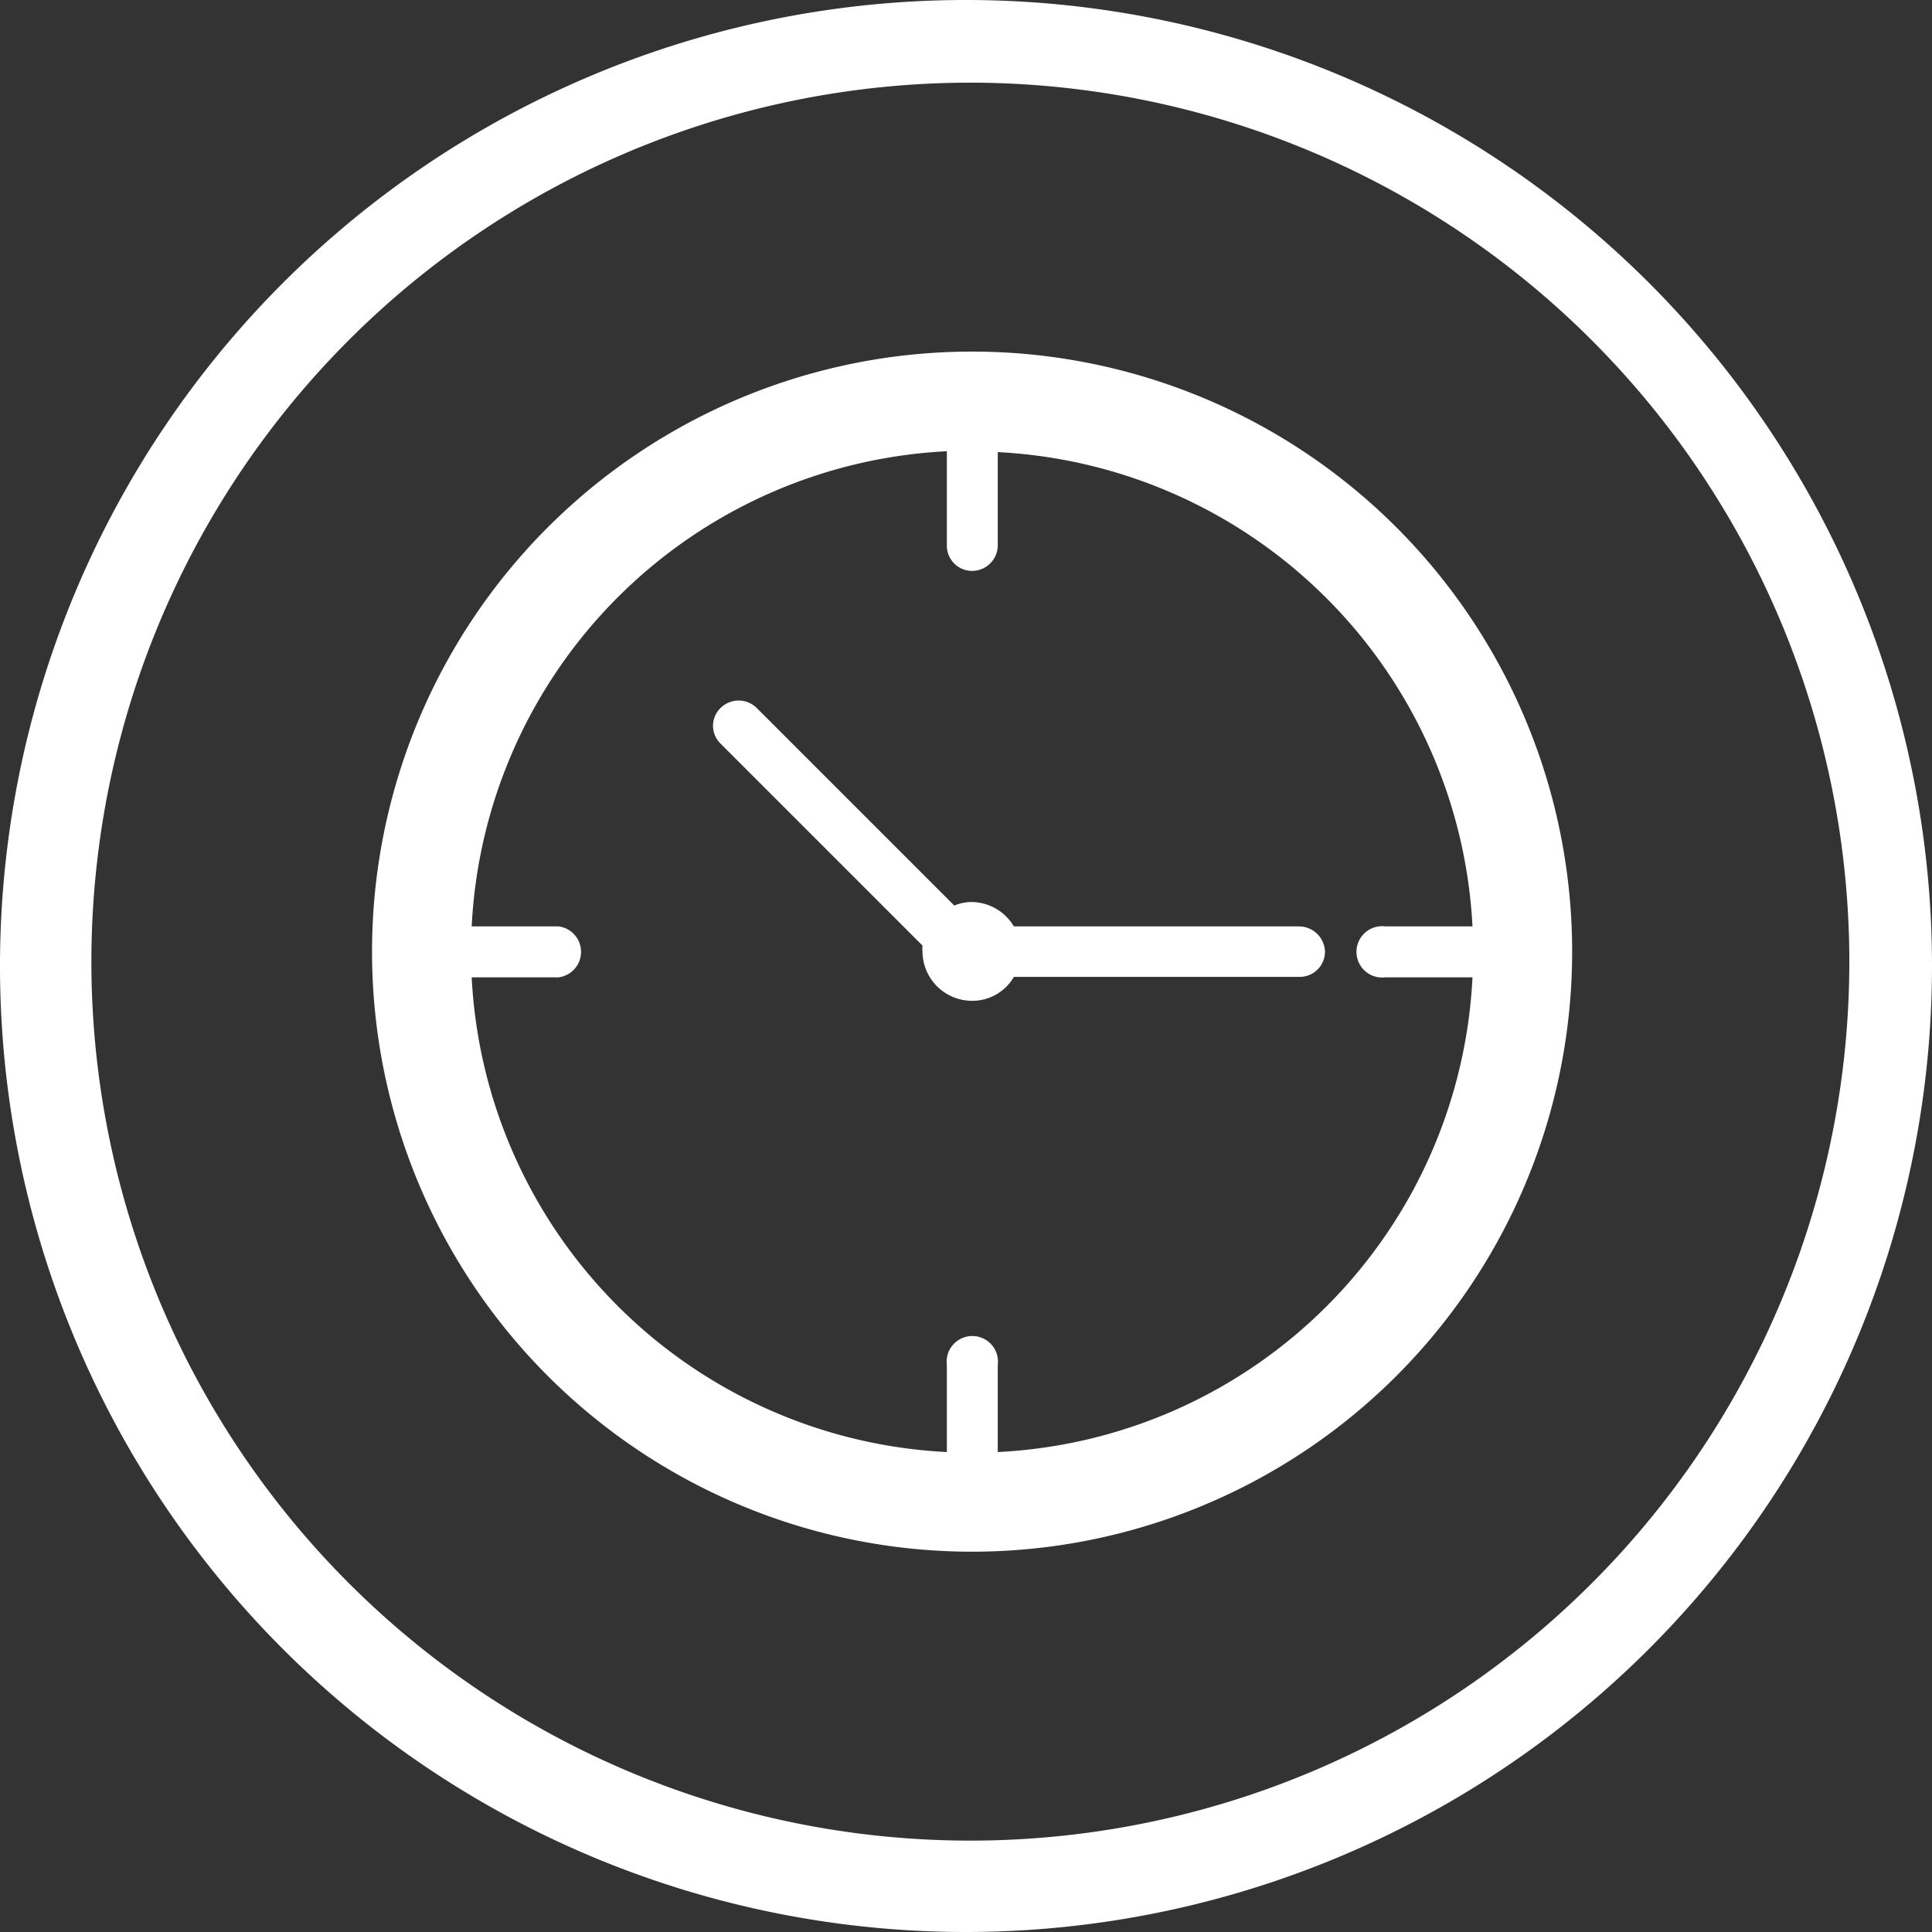
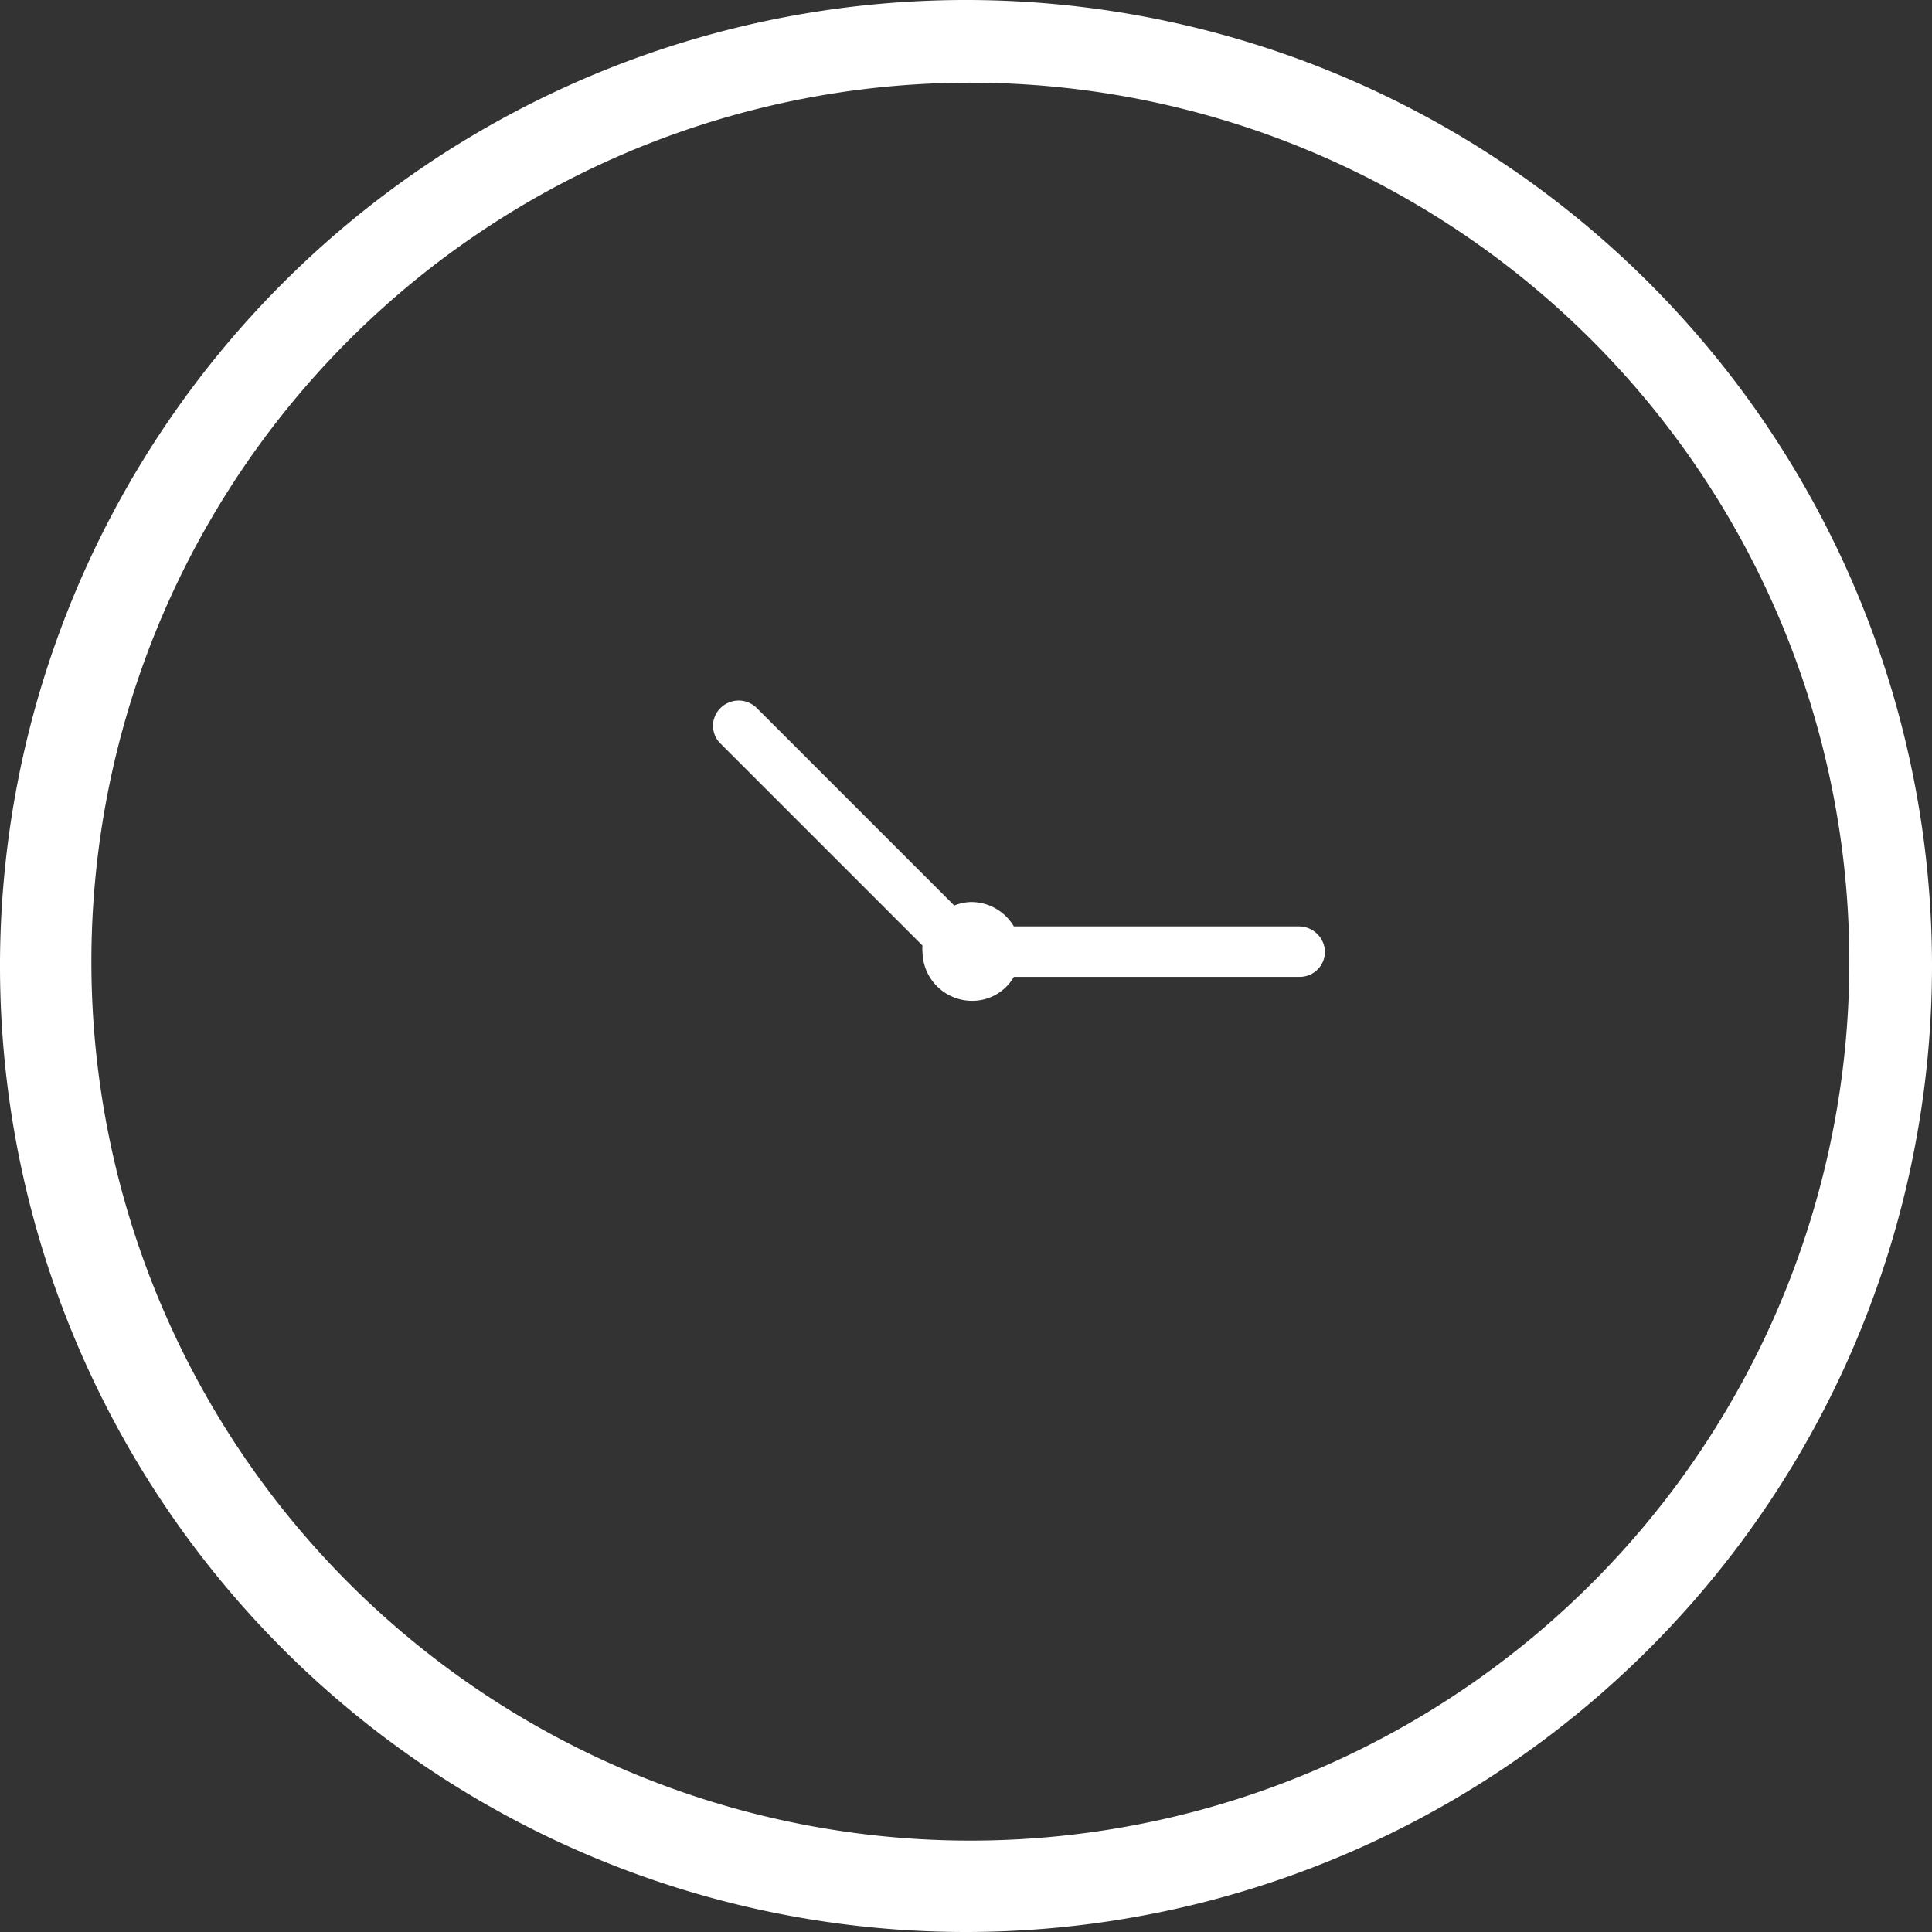
<svg xmlns="http://www.w3.org/2000/svg" viewBox="0 0 44.4 44.4">
  <rect x="0" y="0" width="44.4" height="44.4" fill="#333333" stroke="none" />
  <defs>
    <style>.cls-1{fill:#fff;}</style>
  </defs>
  <g id="Ebene_2" data-name="Ebene 2">
    <g id="Ebene_1-2" data-name="Ebene 1">
-       <path class="cls-1" d="M22.93,33.37v-2a.59.59,0,1,0-1.17,0v2A11.51,11.51,0,0,1,10.84,22.46h2a.59.59,0,0,0,0-1.17h-2A11.51,11.51,0,0,1,21.76,10.37v2.17a.58.58,0,0,0,.58.58.59.59,0,0,0,.59-.58V10.39s0,0,0,0A11.51,11.51,0,0,1,33.84,21.29h-2a.59.59,0,1,0,0,1.17h2A11.49,11.49,0,0,1,22.93,33.37M22.34,8.08A13.79,13.79,0,1,0,36.13,21.87,13.79,13.79,0,0,0,22.34,8.08" />
      <path class="cls-1" d="M29.86,21.29H23.3a1.14,1.14,0,0,0-1-.56,1.11,1.11,0,0,0-.37.08l-4.54-4.54a.59.59,0,0,0-.83,0,.57.57,0,0,0,0,.82h0l4.64,4.64a.7.7,0,0,0,0,.14A1.14,1.14,0,0,0,22.35,23a1.1,1.1,0,0,0,.95-.55h6.56a.58.58,0,0,0,.59-.58h0a.6.6,0,0,0-.59-.58" />
      <path class="cls-1" d="M22.2,44.4A22.2,22.2,0,1,1,44.4,22.2,22.21,22.21,0,0,1,22.2,44.4Zm0-42.5A20.2,20.2,0,1,0,42.5,22.2,20.21,20.21,0,0,0,22.2,1.9Z" />
    </g>
  </g>
</svg>